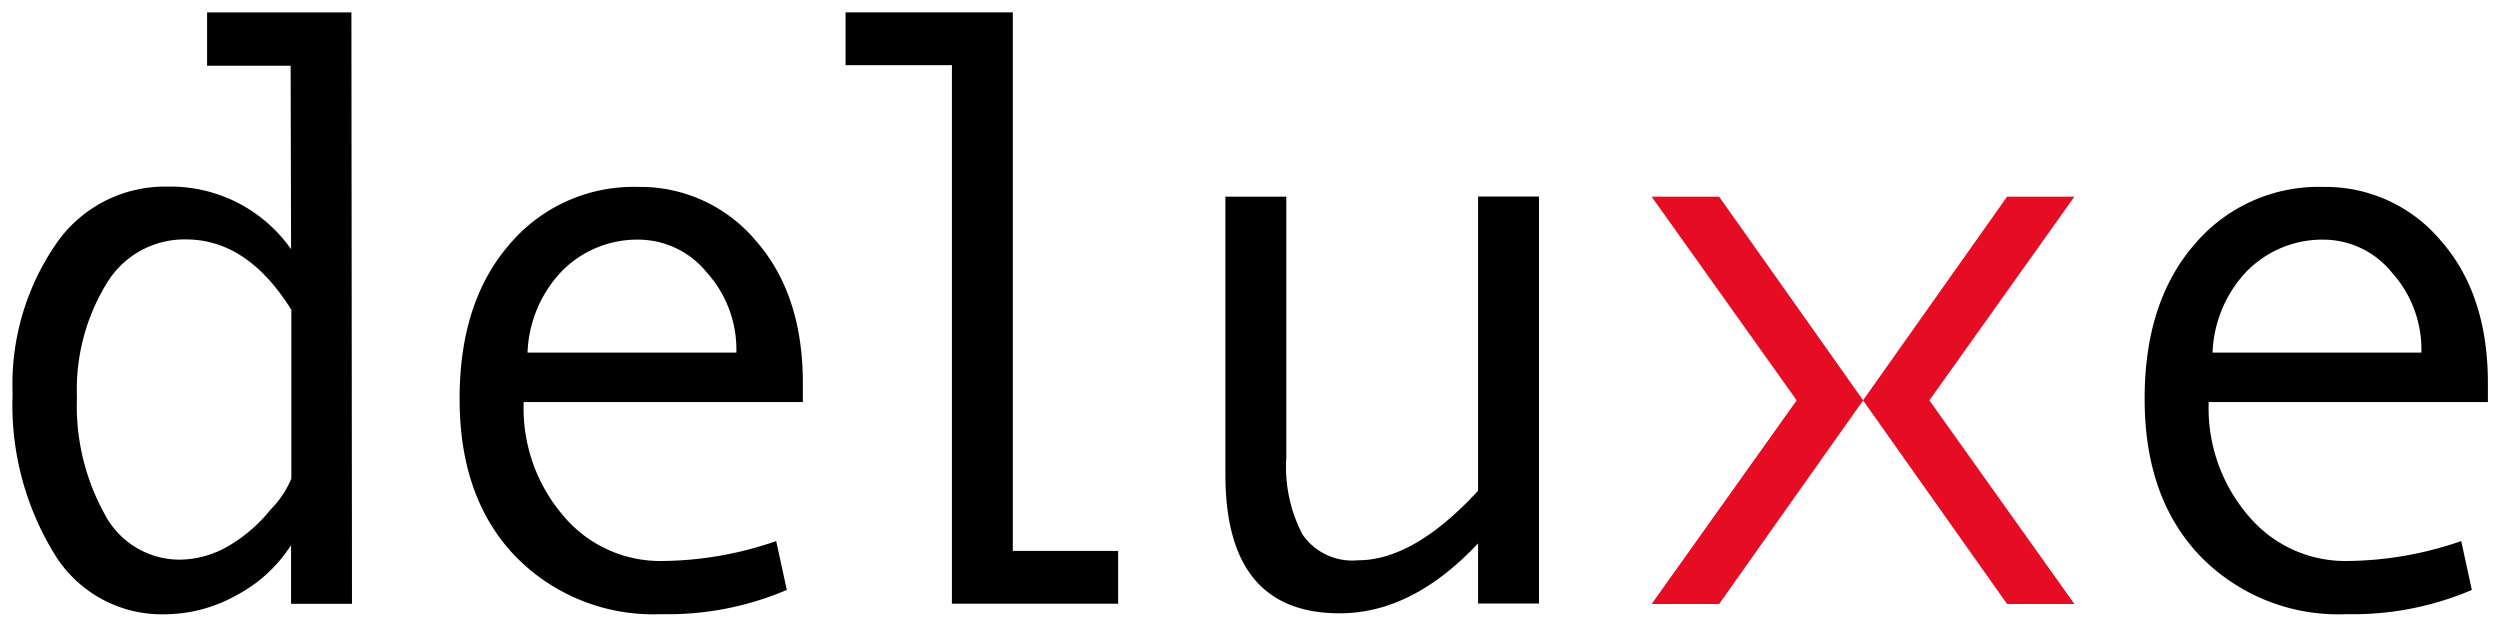
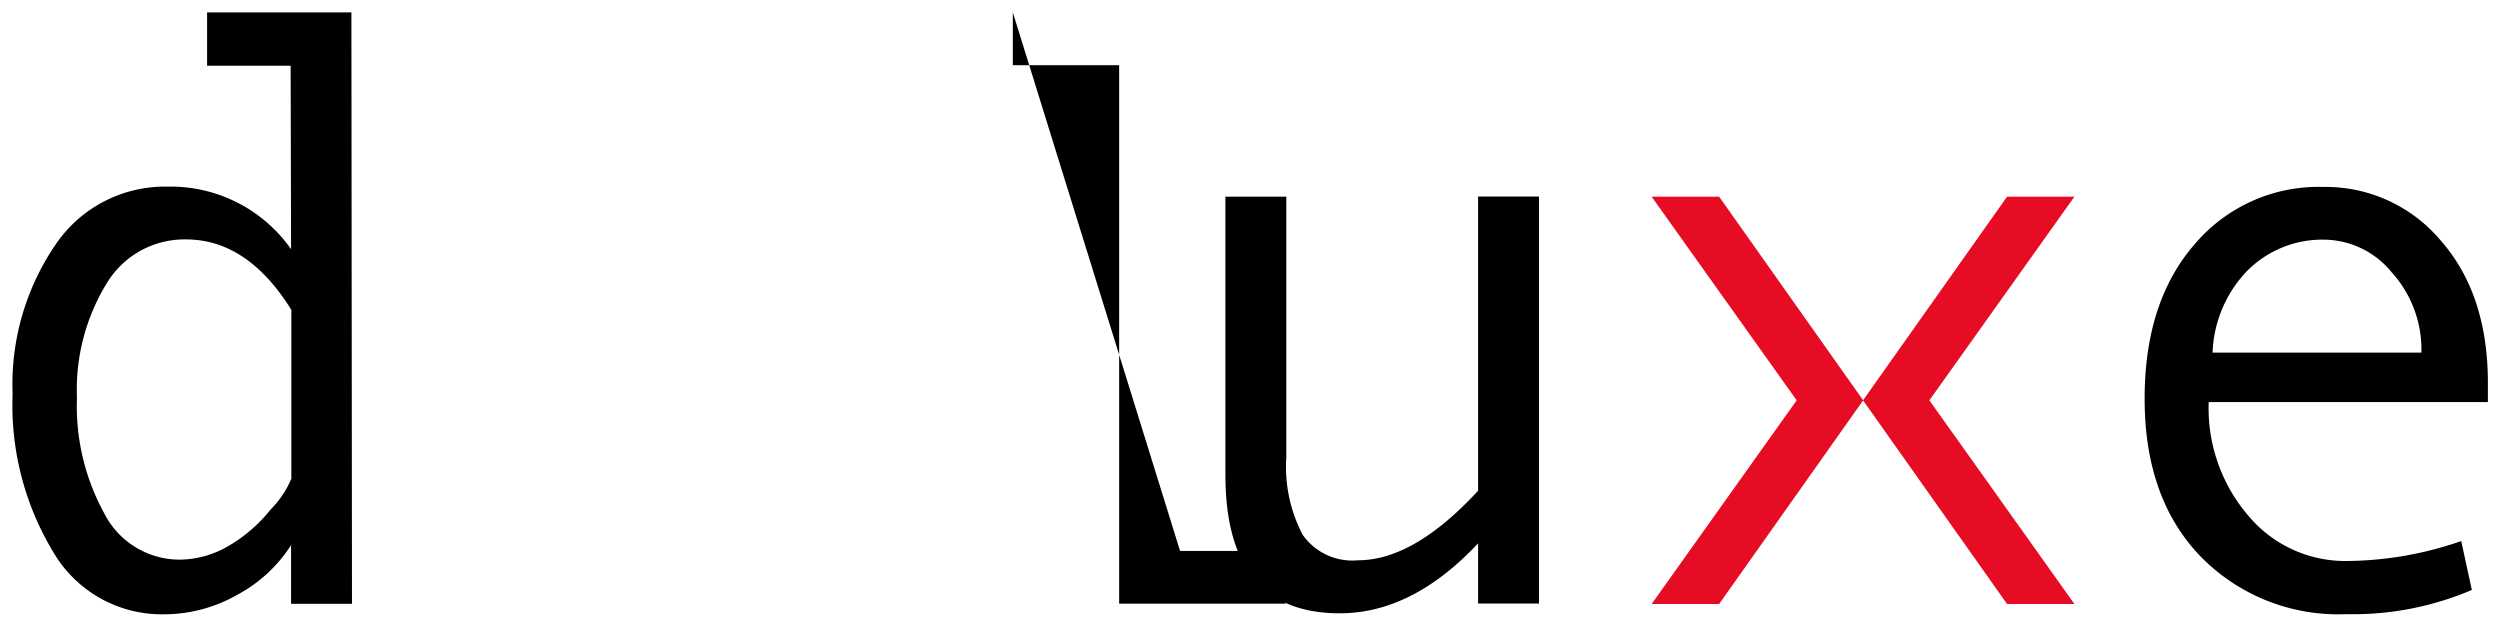
<svg xmlns="http://www.w3.org/2000/svg" version="1.1" viewBox="0 0 101 25.25">
  <g transform="matrix(.579 0 0 .579 .5 .5)">
    <path d="m13.586 0v3.724h5.83l0.03 12.8a10.271 10.271 0 0 0-8.64-4.365 9.205 9.205 0 0 0-7.83 4.1 17.267 17.267 0 0 0-2.96 10.352 19.842 19.842 0 0 0 2.83 11.033 8.772 8.772 0 0 0 7.71 4.356 10.369 10.369 0 0 0 5.14-1.362 10.147 10.147 0 0 0 3.75-3.464v4.095h4.25l-0.04-41.269zm5.87 32.559a6.816 6.816 0 0 1-1.44 2.133 10.588 10.588 0 0 1-3.08 2.623 6.848 6.848 0 0 1-3.24 0.871 5.9 5.9 0 0 1-5.27-3.2 15.588 15.588 0 0 1-1.92-8.12 14.174 14.174 0 0 1 2.04-7.9 6.334 6.334 0 0 1 5.56-3.124q4.305 0 7.36 4.916v11.8z" data-name="Path 1" />
-     <path d="m43.656 12.18a11.325 11.325 0 0 0-8.98 4.02q-3.48 4.02-3.47 10.78 0 6.9 3.87 10.95a13.422 13.422 0 0 0 10.19 4.06 21.145 21.145 0 0 0 8.77-1.69l-0.74-3.41a24.754 24.754 0 0 1-7.98 1.39 8.809 8.809 0 0 1-6.85-3.13 11.521 11.521 0 0 1-2.79-7.96h19.48v-1.33q0-6.21-3.3-9.95a10.509 10.509 0 0 0-8.2-3.73m-7.71 11.56a8.664 8.664 0 0 1 2.41-5.7 7.377 7.377 0 0 1 5.46-2.18 6.149 6.149 0 0 1 4.63 2.28 8.015 8.015 0 0 1 2.07 5.6z" data-name="Path 2" />
-     <path d="m69.806 0h-11.67v3.684h7.42v37.576h11.6v-3.684h-7.35z" data-name="Path 3" />
+     <path d="m69.806 0v3.684h7.42v37.576h11.6v-3.684h-7.35z" data-name="Path 3" />
    <path d="m102.27 25.22v8.16q-4.47 4.845-8.37 4.85a4.231 4.231 0 0 1-3.87-1.78 10.205 10.205 0 0 1-1.14-5.41v-18.18h-4.25v19.4q0 9.675 7.98 9.67 5.07 0 9.65-4.88v4.2h4.25v-28.4h-4.25z" data-name="Path 4" />
    <path d="m172.73 25.86q0-6.21-3.3-9.95a10.491 10.491 0 0 0-8.2-3.73 11.325 11.325 0 0 0-8.98 4.02q-3.48 4.02-3.47 10.78 0 6.9 3.87 10.95a13.422 13.422 0 0 0 10.19 4.06 21.145 21.145 0 0 0 8.77-1.69l-0.74-3.41a24.8 24.8 0 0 1-7.98 1.39 8.809 8.809 0 0 1-6.85-3.13 11.521 11.521 0 0 1-2.79-7.96h19.48zm-19.21-2.12a8.664 8.664 0 0 1 2.41-5.7 7.393 7.393 0 0 1 5.46-2.18 6.149 6.149 0 0 1 4.63 2.28 8.015 8.015 0 0 1 2.07 5.6z" data-name="Path 5" />
    <path d="m114.38 12.86 10.12 14.21-10.12 14.21h4.71l10.05-14.21-10.05-14.21z" fill="#e60c23" data-name="Path 6" />
    <path d="m143.88 12.86-10.12 14.21 10.12 14.21h-4.7l-10.05-14.21 10.05-14.21z" fill="#e60c23" data-name="Path 7" />
  </g>
</svg>